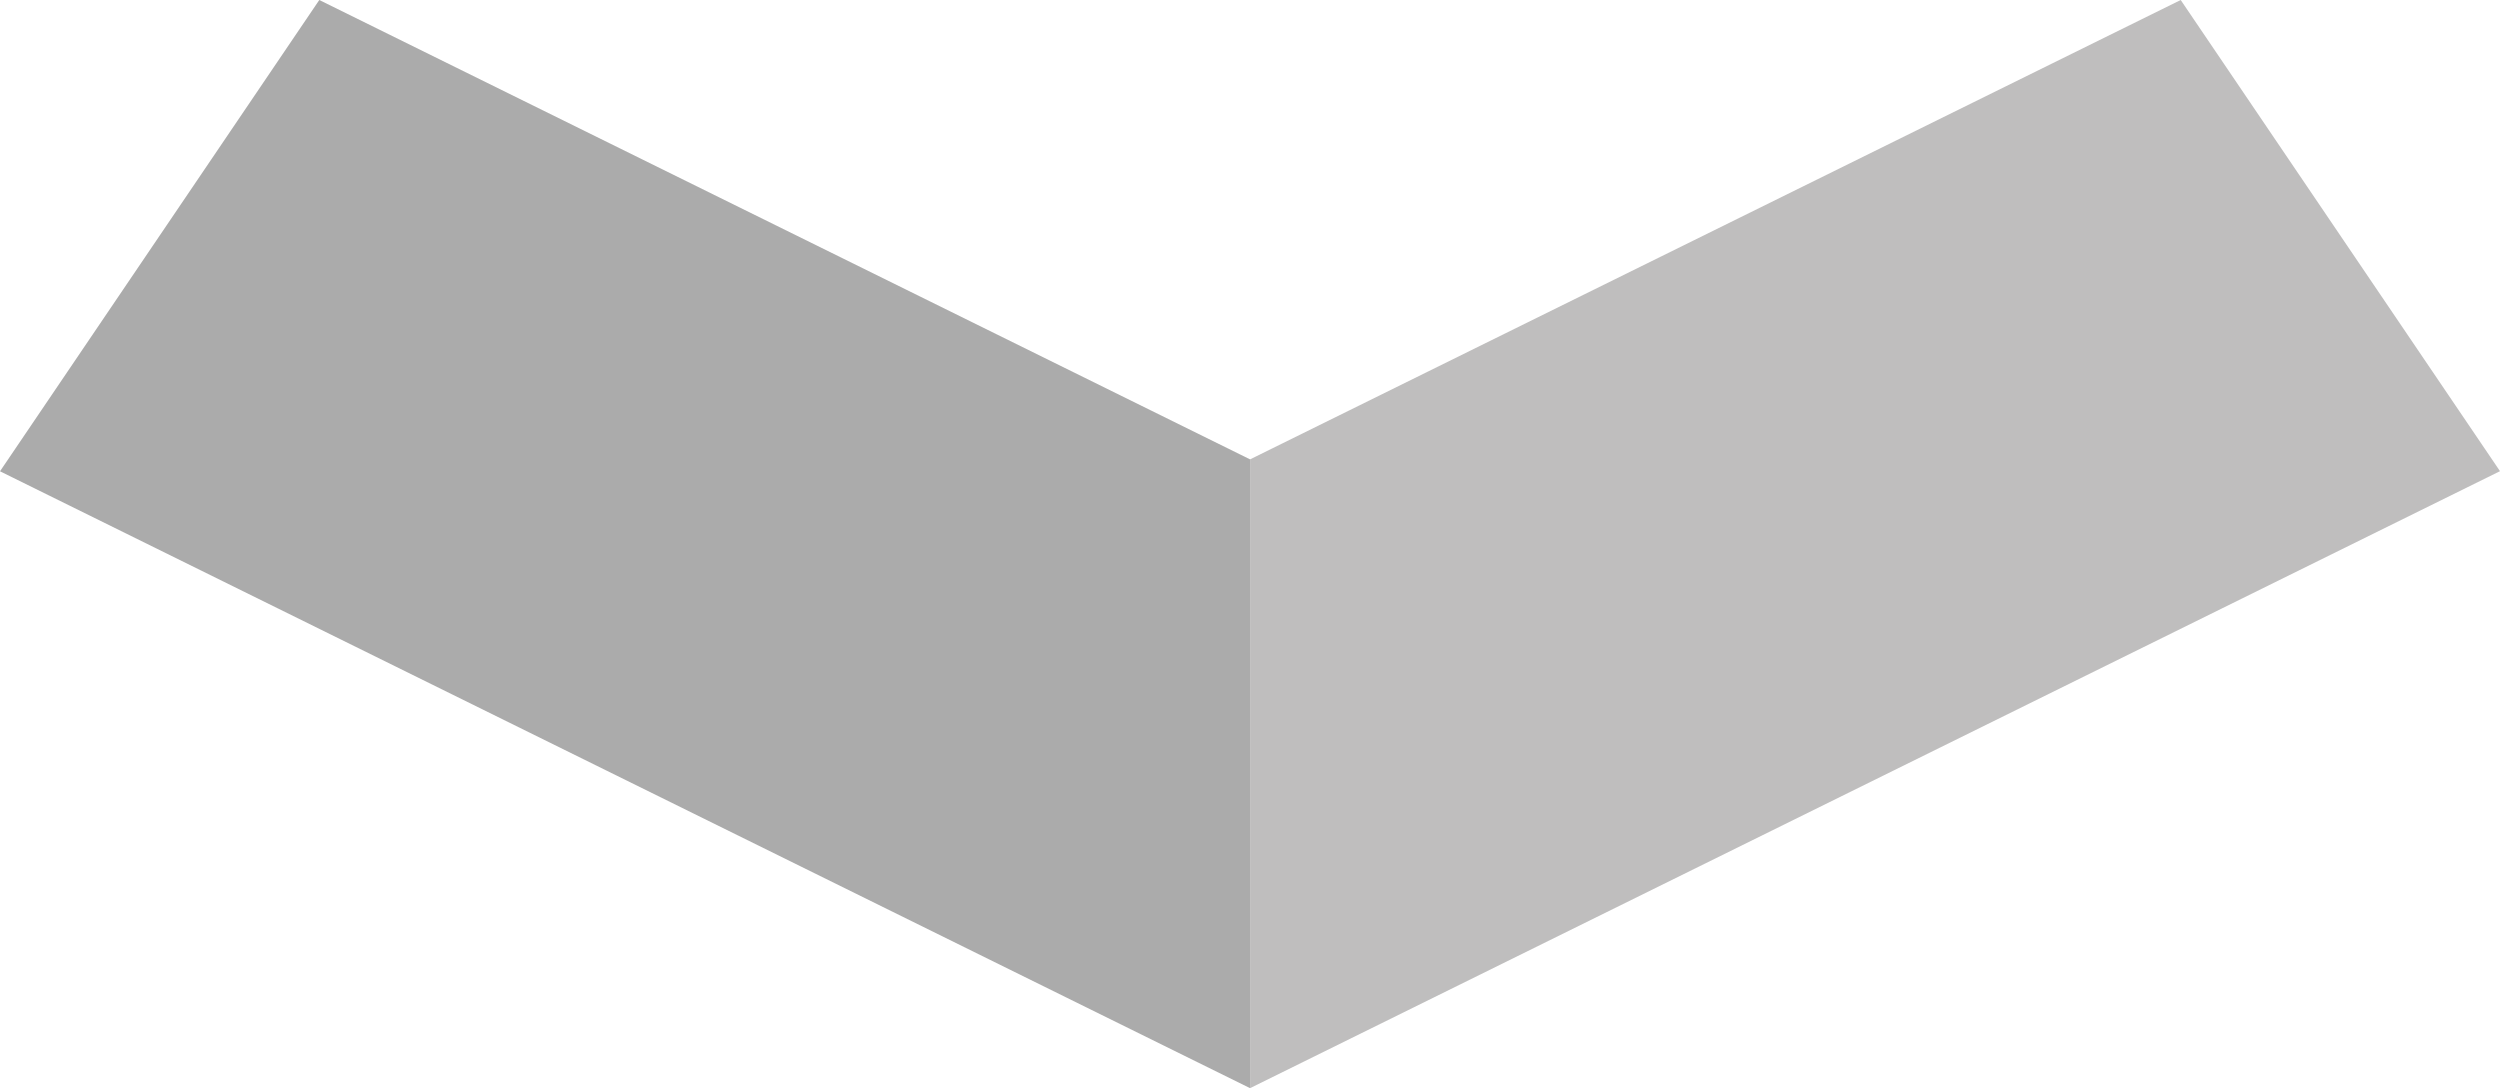
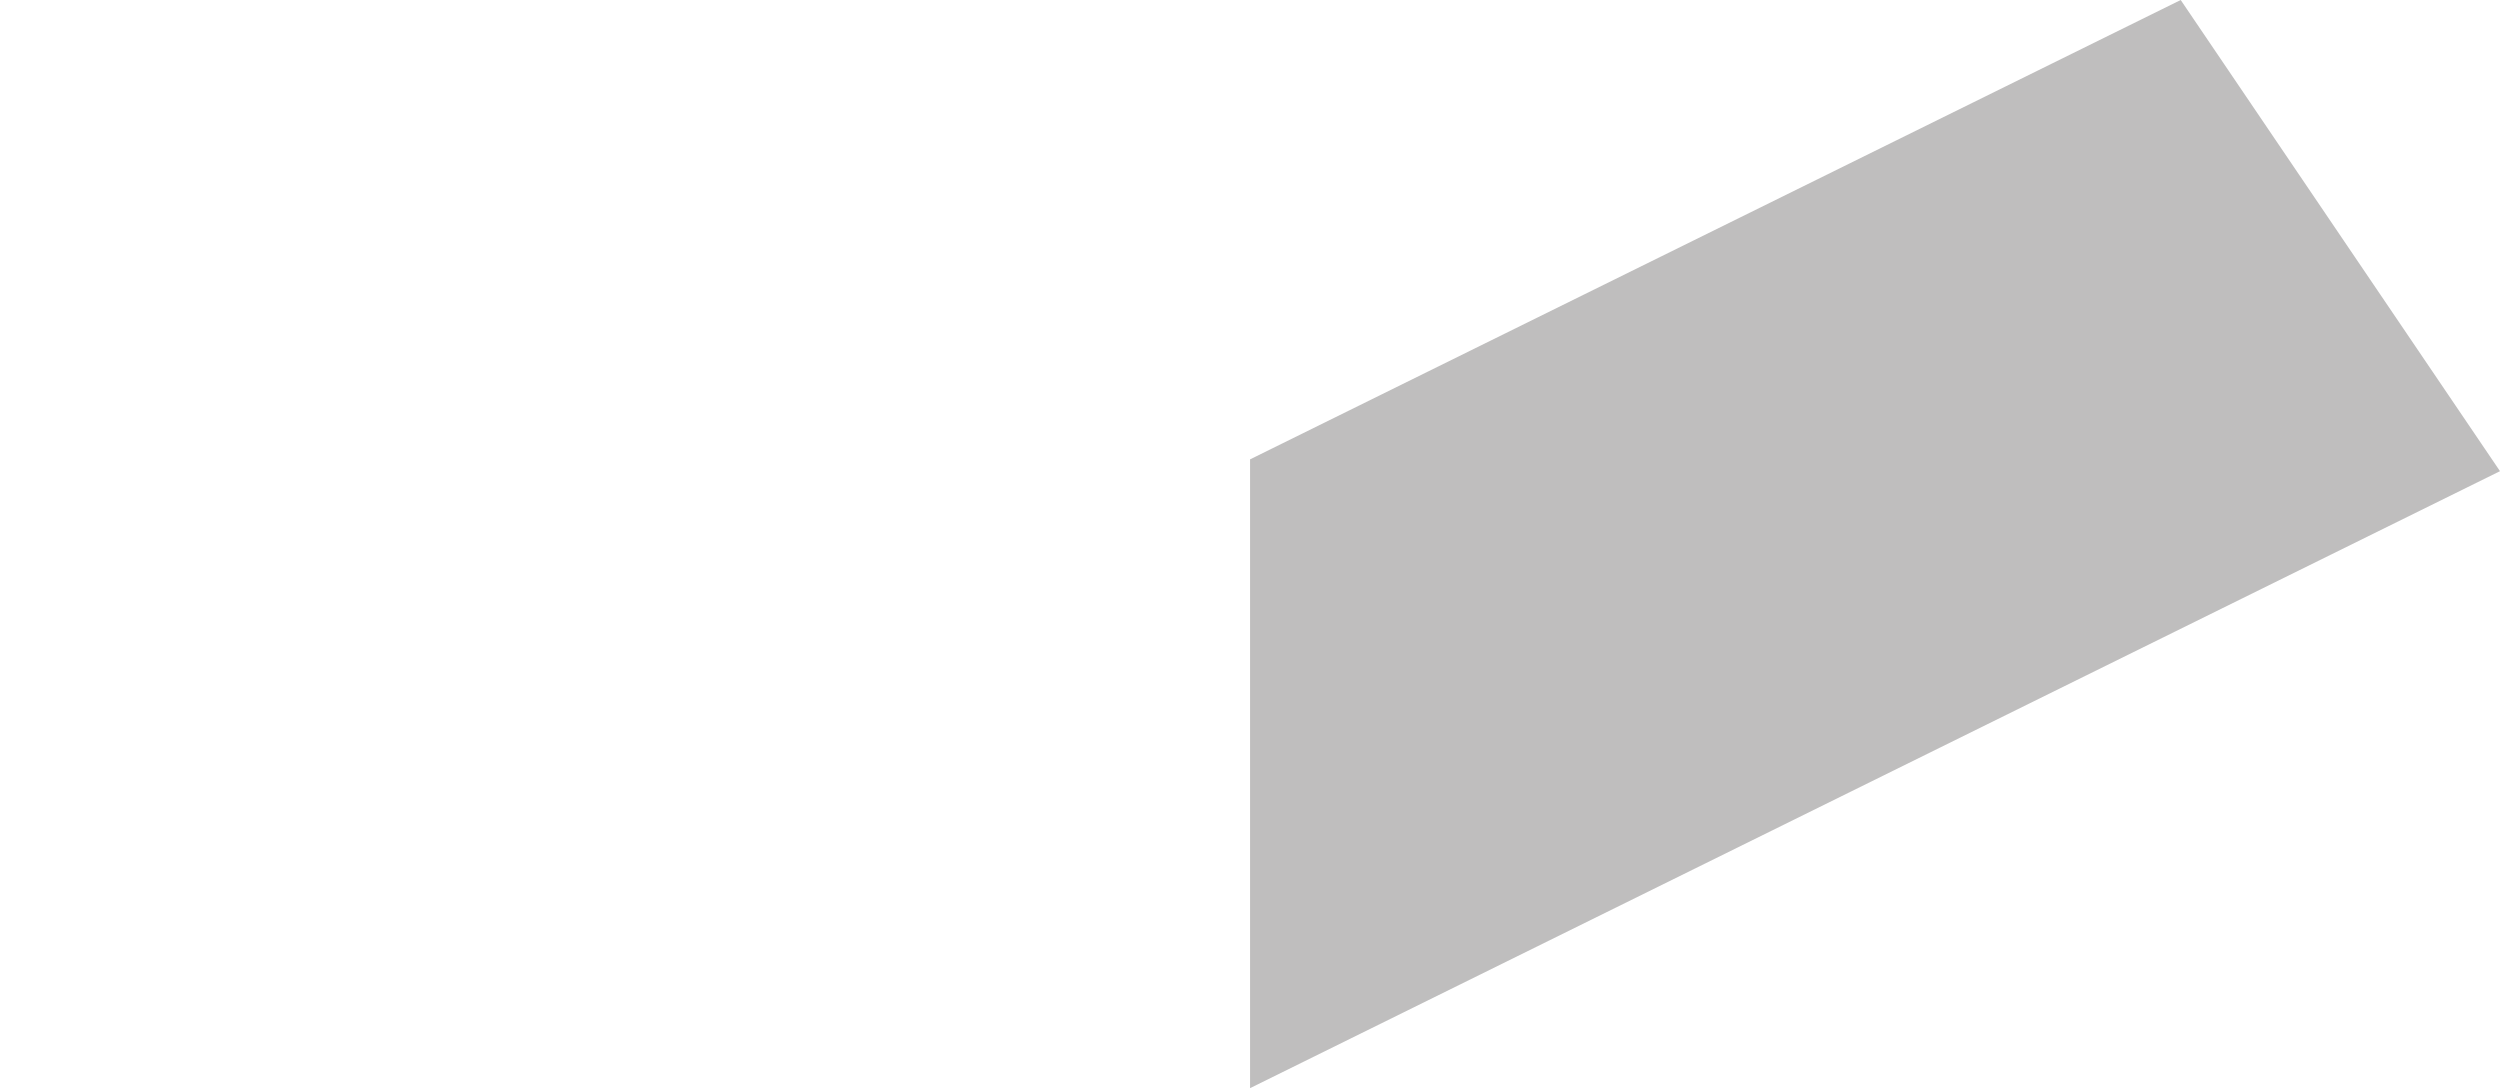
<svg xmlns="http://www.w3.org/2000/svg" viewBox="0 0 222.21 96.72">
  <defs>
    <style>.cls-1{fill:#ababab;}.cls-2{fill:#bfbebe;}</style>
  </defs>
  <g id="Layer_2" data-name="Layer 2">
    <g id="Layer_1-2" data-name="Layer 1">
-       <polygon class="cls-1" points="28.38 0 28.38 0 0 41.89 111.11 96.72 111.11 40.83 28.38 0 28.38 0" />
      <polygon class="cls-2" points="193.83 0 193.83 0 193.83 0 111.11 40.83 111.11 96.72 222.21 41.88 193.83 0" />
    </g>
  </g>
</svg>